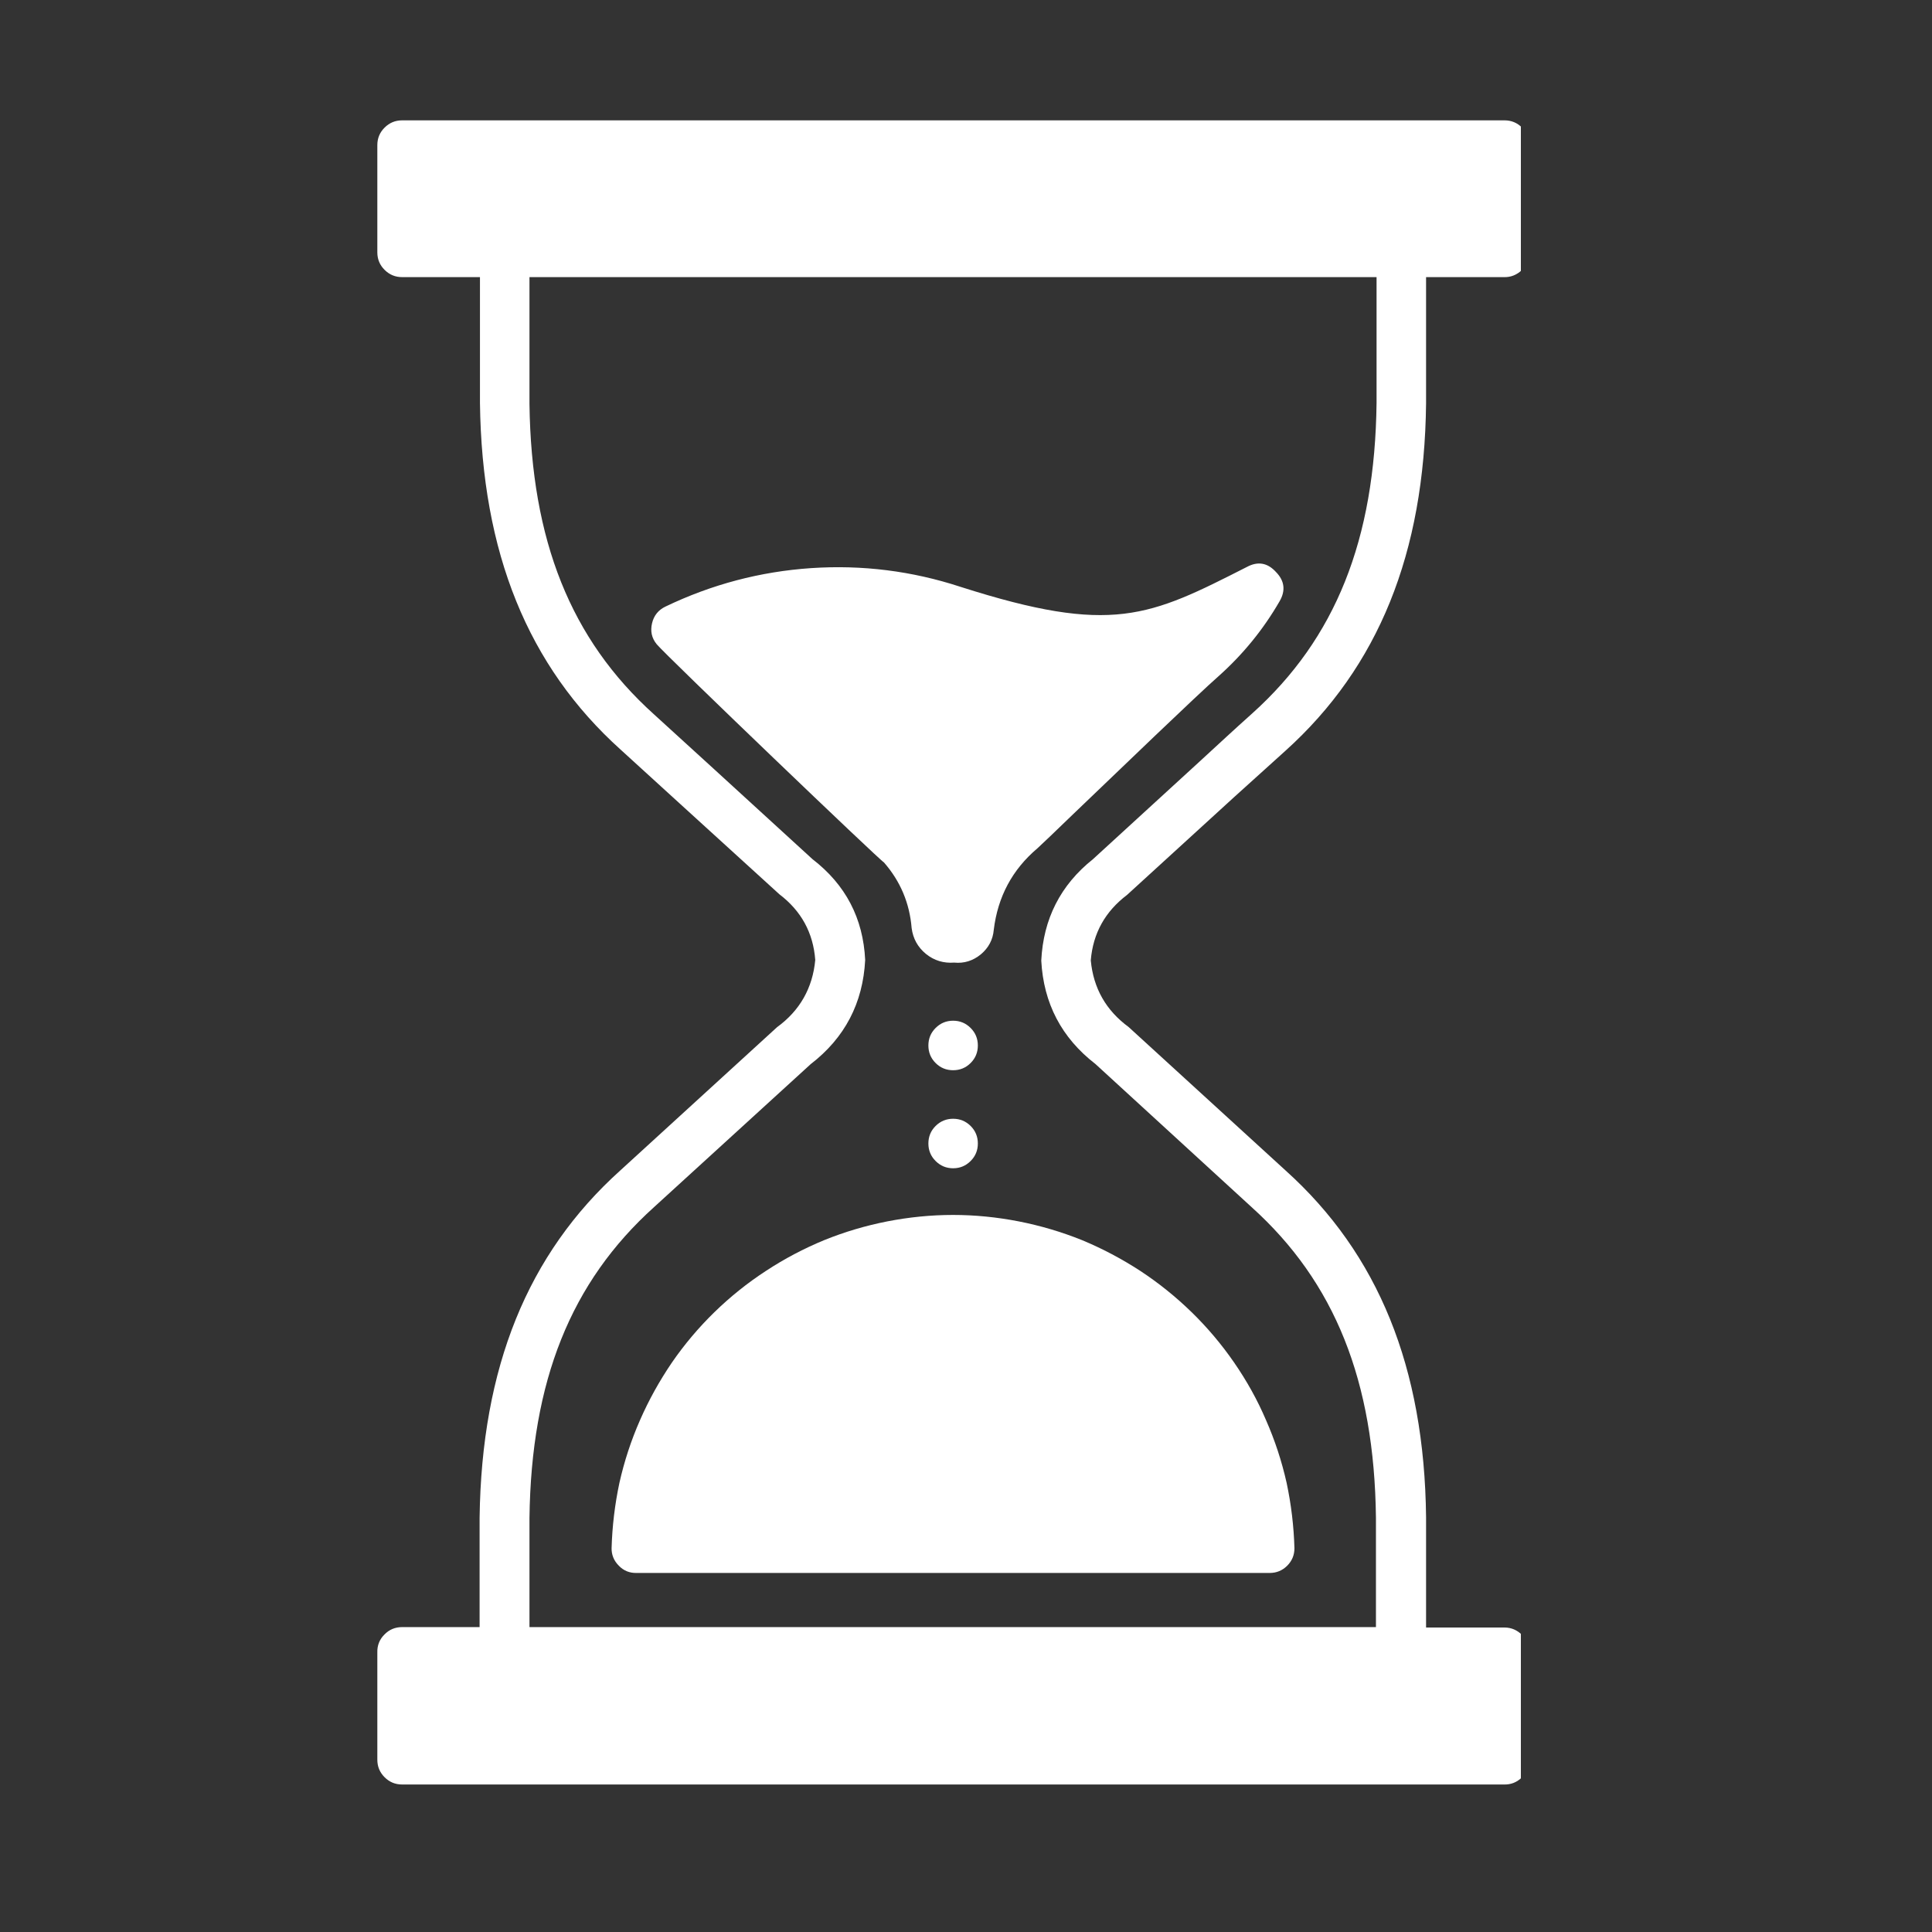
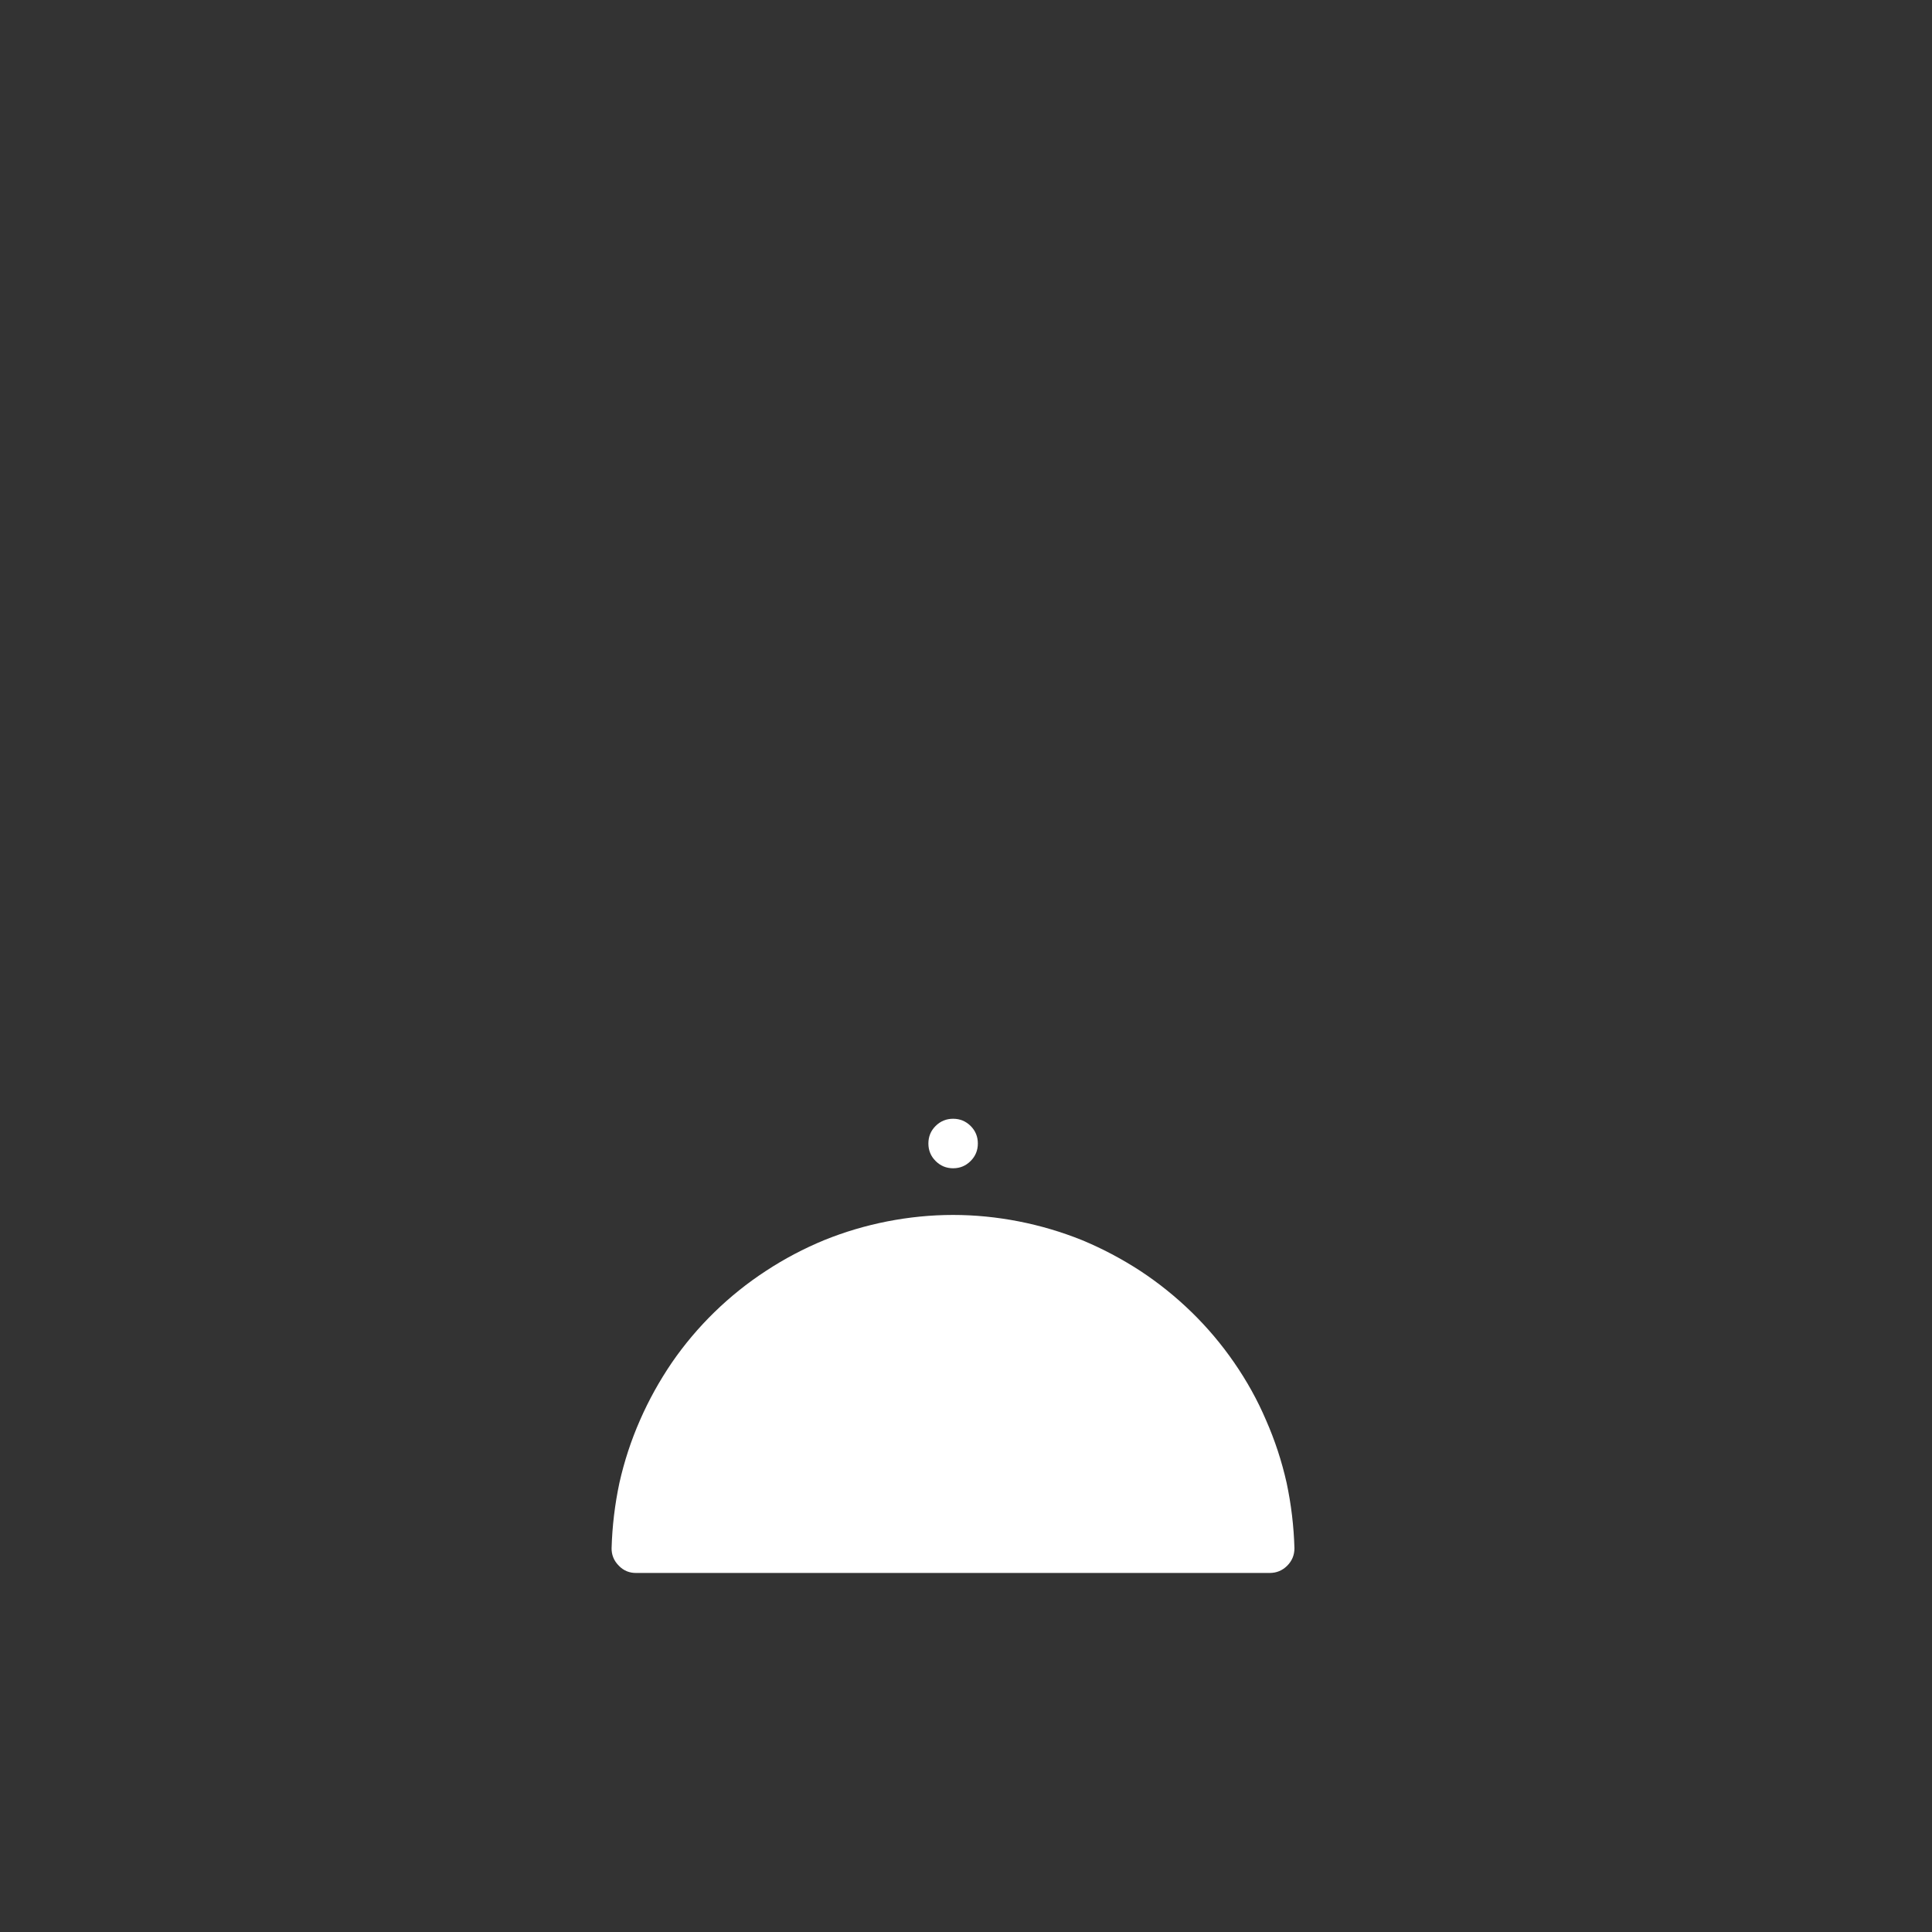
<svg xmlns="http://www.w3.org/2000/svg" width="50" viewBox="0 0 37.5 37.5" height="50" preserveAspectRatio="xMidYMid meet">
  <rect x="0" y="0" width="37.5" height="37.5" fill="#333333" stroke="none" />
  <defs>
    <clipPath id="7214ea7ba7">
-       <path d="M 7.316 2.312 L 29.52 2.312 L 29.52 34.879 L 7.316 34.879 Z M 7.316 2.312 " clip-rule="nonzero" />
-     </clipPath>
+       </clipPath>
  </defs>
-   <path fill="#ffffff" d="M 18.98 20.293 C 18.98 20.426 18.934 20.539 18.84 20.633 C 18.746 20.727 18.633 20.773 18.5 20.773 C 18.367 20.773 18.254 20.727 18.16 20.633 C 18.066 20.539 18.02 20.426 18.02 20.293 C 18.02 20.16 18.066 20.047 18.16 19.953 C 18.254 19.859 18.367 19.812 18.5 19.812 C 18.633 19.812 18.746 19.859 18.84 19.953 C 18.934 20.047 18.98 20.16 18.98 20.293 Z M 18.98 20.293 " fill-opacity="1" fill-rule="nonzero" />
  <path fill="#ffffff" d="M 18.98 22.195 C 18.98 22.328 18.934 22.441 18.84 22.535 C 18.746 22.629 18.633 22.676 18.5 22.676 C 18.367 22.676 18.254 22.629 18.16 22.535 C 18.066 22.441 18.02 22.328 18.02 22.195 C 18.02 22.062 18.066 21.949 18.16 21.855 C 18.254 21.762 18.367 21.715 18.5 21.715 C 18.633 21.715 18.746 21.762 18.84 21.855 C 18.934 21.949 18.98 22.062 18.98 22.195 Z M 18.98 22.195 " fill-opacity="1" fill-rule="nonzero" />
  <g clip-path="url(#7214ea7ba7)">
-     <path fill="#ffffff" d="M 21.875 17.371 L 23.953 15.473 L 24.953 14.57 C 26.754 12.945 27.648 10.742 27.68 7.828 L 27.68 5.379 L 29.191 5.379 C 29.324 5.383 29.441 5.336 29.539 5.242 C 29.637 5.148 29.684 5.035 29.684 4.898 L 29.684 2.816 C 29.684 2.684 29.637 2.57 29.543 2.477 C 29.449 2.383 29.336 2.336 29.203 2.336 L 7.805 2.336 C 7.672 2.336 7.559 2.383 7.465 2.477 C 7.371 2.57 7.324 2.684 7.324 2.816 L 7.324 4.898 C 7.324 5.031 7.371 5.145 7.465 5.238 C 7.559 5.332 7.672 5.379 7.805 5.379 L 9.316 5.379 L 9.316 7.82 C 9.352 10.727 10.246 12.93 12.047 14.551 L 13.203 15.605 L 15.129 17.359 C 15.551 17.68 15.785 18.105 15.824 18.633 C 15.773 19.18 15.523 19.617 15.082 19.938 L 12.039 22.719 C 10.238 24.34 9.348 26.543 9.309 29.457 L 9.309 31.582 L 7.805 31.582 C 7.672 31.582 7.555 31.629 7.461 31.727 C 7.367 31.82 7.32 31.938 7.324 32.074 L 7.324 34.156 C 7.324 34.289 7.371 34.402 7.465 34.496 C 7.559 34.59 7.672 34.637 7.805 34.637 L 29.191 34.637 C 29.328 34.641 29.445 34.594 29.543 34.496 C 29.641 34.398 29.688 34.281 29.684 34.145 L 29.684 32.074 C 29.684 31.941 29.637 31.828 29.543 31.734 C 29.449 31.641 29.336 31.59 29.203 31.59 L 27.68 31.59 L 27.68 29.449 C 27.648 26.543 26.754 24.34 24.953 22.719 L 21.906 19.934 C 21.469 19.613 21.223 19.184 21.172 18.641 C 21.215 18.113 21.453 17.691 21.875 17.371 Z M 20.211 18.645 C 20.254 19.473 20.605 20.145 21.262 20.652 L 24.293 23.43 C 25.91 24.887 26.676 26.805 26.707 29.457 L 26.707 31.582 L 10.277 31.582 L 10.277 29.461 C 10.312 26.805 11.078 24.887 12.695 23.43 L 15.734 20.656 C 16.398 20.145 16.75 19.469 16.793 18.633 C 16.754 17.824 16.414 17.172 15.77 16.676 L 13.848 14.918 L 12.691 13.863 C 11.078 12.41 10.312 10.492 10.277 7.84 L 10.277 5.379 L 26.719 5.379 L 26.719 7.82 C 26.688 10.477 25.922 12.395 24.305 13.848 C 23.969 14.148 23.641 14.453 23.305 14.762 L 21.215 16.676 C 20.582 17.18 20.25 17.84 20.211 18.645 Z M 20.211 18.645 " fill-opacity="1" fill-rule="nonzero" />
-   </g>
-   <path fill="#ffffff" d="M 24.836 11.672 C 24.957 11.465 24.934 11.273 24.766 11.102 C 24.602 10.922 24.414 10.891 24.203 11.004 C 22.305 11.969 21.59 12.332 18.645 11.391 C 17.703 11.082 16.734 10.961 15.746 11.027 C 14.754 11.094 13.812 11.344 12.918 11.773 C 12.777 11.84 12.691 11.949 12.656 12.098 C 12.621 12.25 12.648 12.383 12.746 12.504 C 12.93 12.727 17.117 16.738 17.156 16.738 C 17.477 17.105 17.656 17.531 17.695 18.016 C 17.723 18.219 17.812 18.383 17.973 18.516 C 18.133 18.645 18.316 18.699 18.52 18.684 C 18.715 18.703 18.887 18.648 19.039 18.523 C 19.188 18.398 19.273 18.238 19.289 18.047 C 19.367 17.406 19.648 16.879 20.137 16.465 C 20.203 16.406 20.473 16.148 20.836 15.797 C 21.738 14.934 23.238 13.488 23.652 13.125 C 24.125 12.703 24.52 12.219 24.836 11.672 Z M 24.836 11.672 " fill-opacity="1" fill-rule="nonzero" />
+     </g>
  <path fill="#ffffff" d="M 11.871 30.039 C 11.867 30.176 11.914 30.293 12.012 30.391 C 12.105 30.488 12.223 30.535 12.359 30.531 L 24.645 30.531 C 24.777 30.531 24.891 30.484 24.984 30.391 C 25.078 30.297 25.125 30.184 25.125 30.051 C 25.113 29.625 25.062 29.199 24.973 28.781 C 24.879 28.363 24.746 27.957 24.574 27.566 C 24.406 27.172 24.199 26.801 23.953 26.445 C 23.711 26.094 23.434 25.766 23.129 25.469 C 22.82 25.168 22.488 24.902 22.133 24.668 C 21.773 24.434 21.395 24.234 21 24.07 C 20.602 23.91 20.191 23.789 19.773 23.707 C 19.352 23.625 18.926 23.582 18.5 23.582 C 18.07 23.582 17.645 23.625 17.223 23.707 C 16.805 23.789 16.395 23.91 16 24.07 C 15.602 24.234 15.223 24.434 14.867 24.668 C 14.508 24.902 14.176 25.168 13.867 25.469 C 13.562 25.766 13.285 26.094 13.043 26.445 C 12.801 26.801 12.594 27.172 12.422 27.566 C 12.25 27.957 12.117 28.363 12.023 28.781 C 11.934 29.199 11.883 29.625 11.871 30.051 Z M 11.871 30.039 " fill-opacity="1" fill-rule="nonzero" />
</svg>